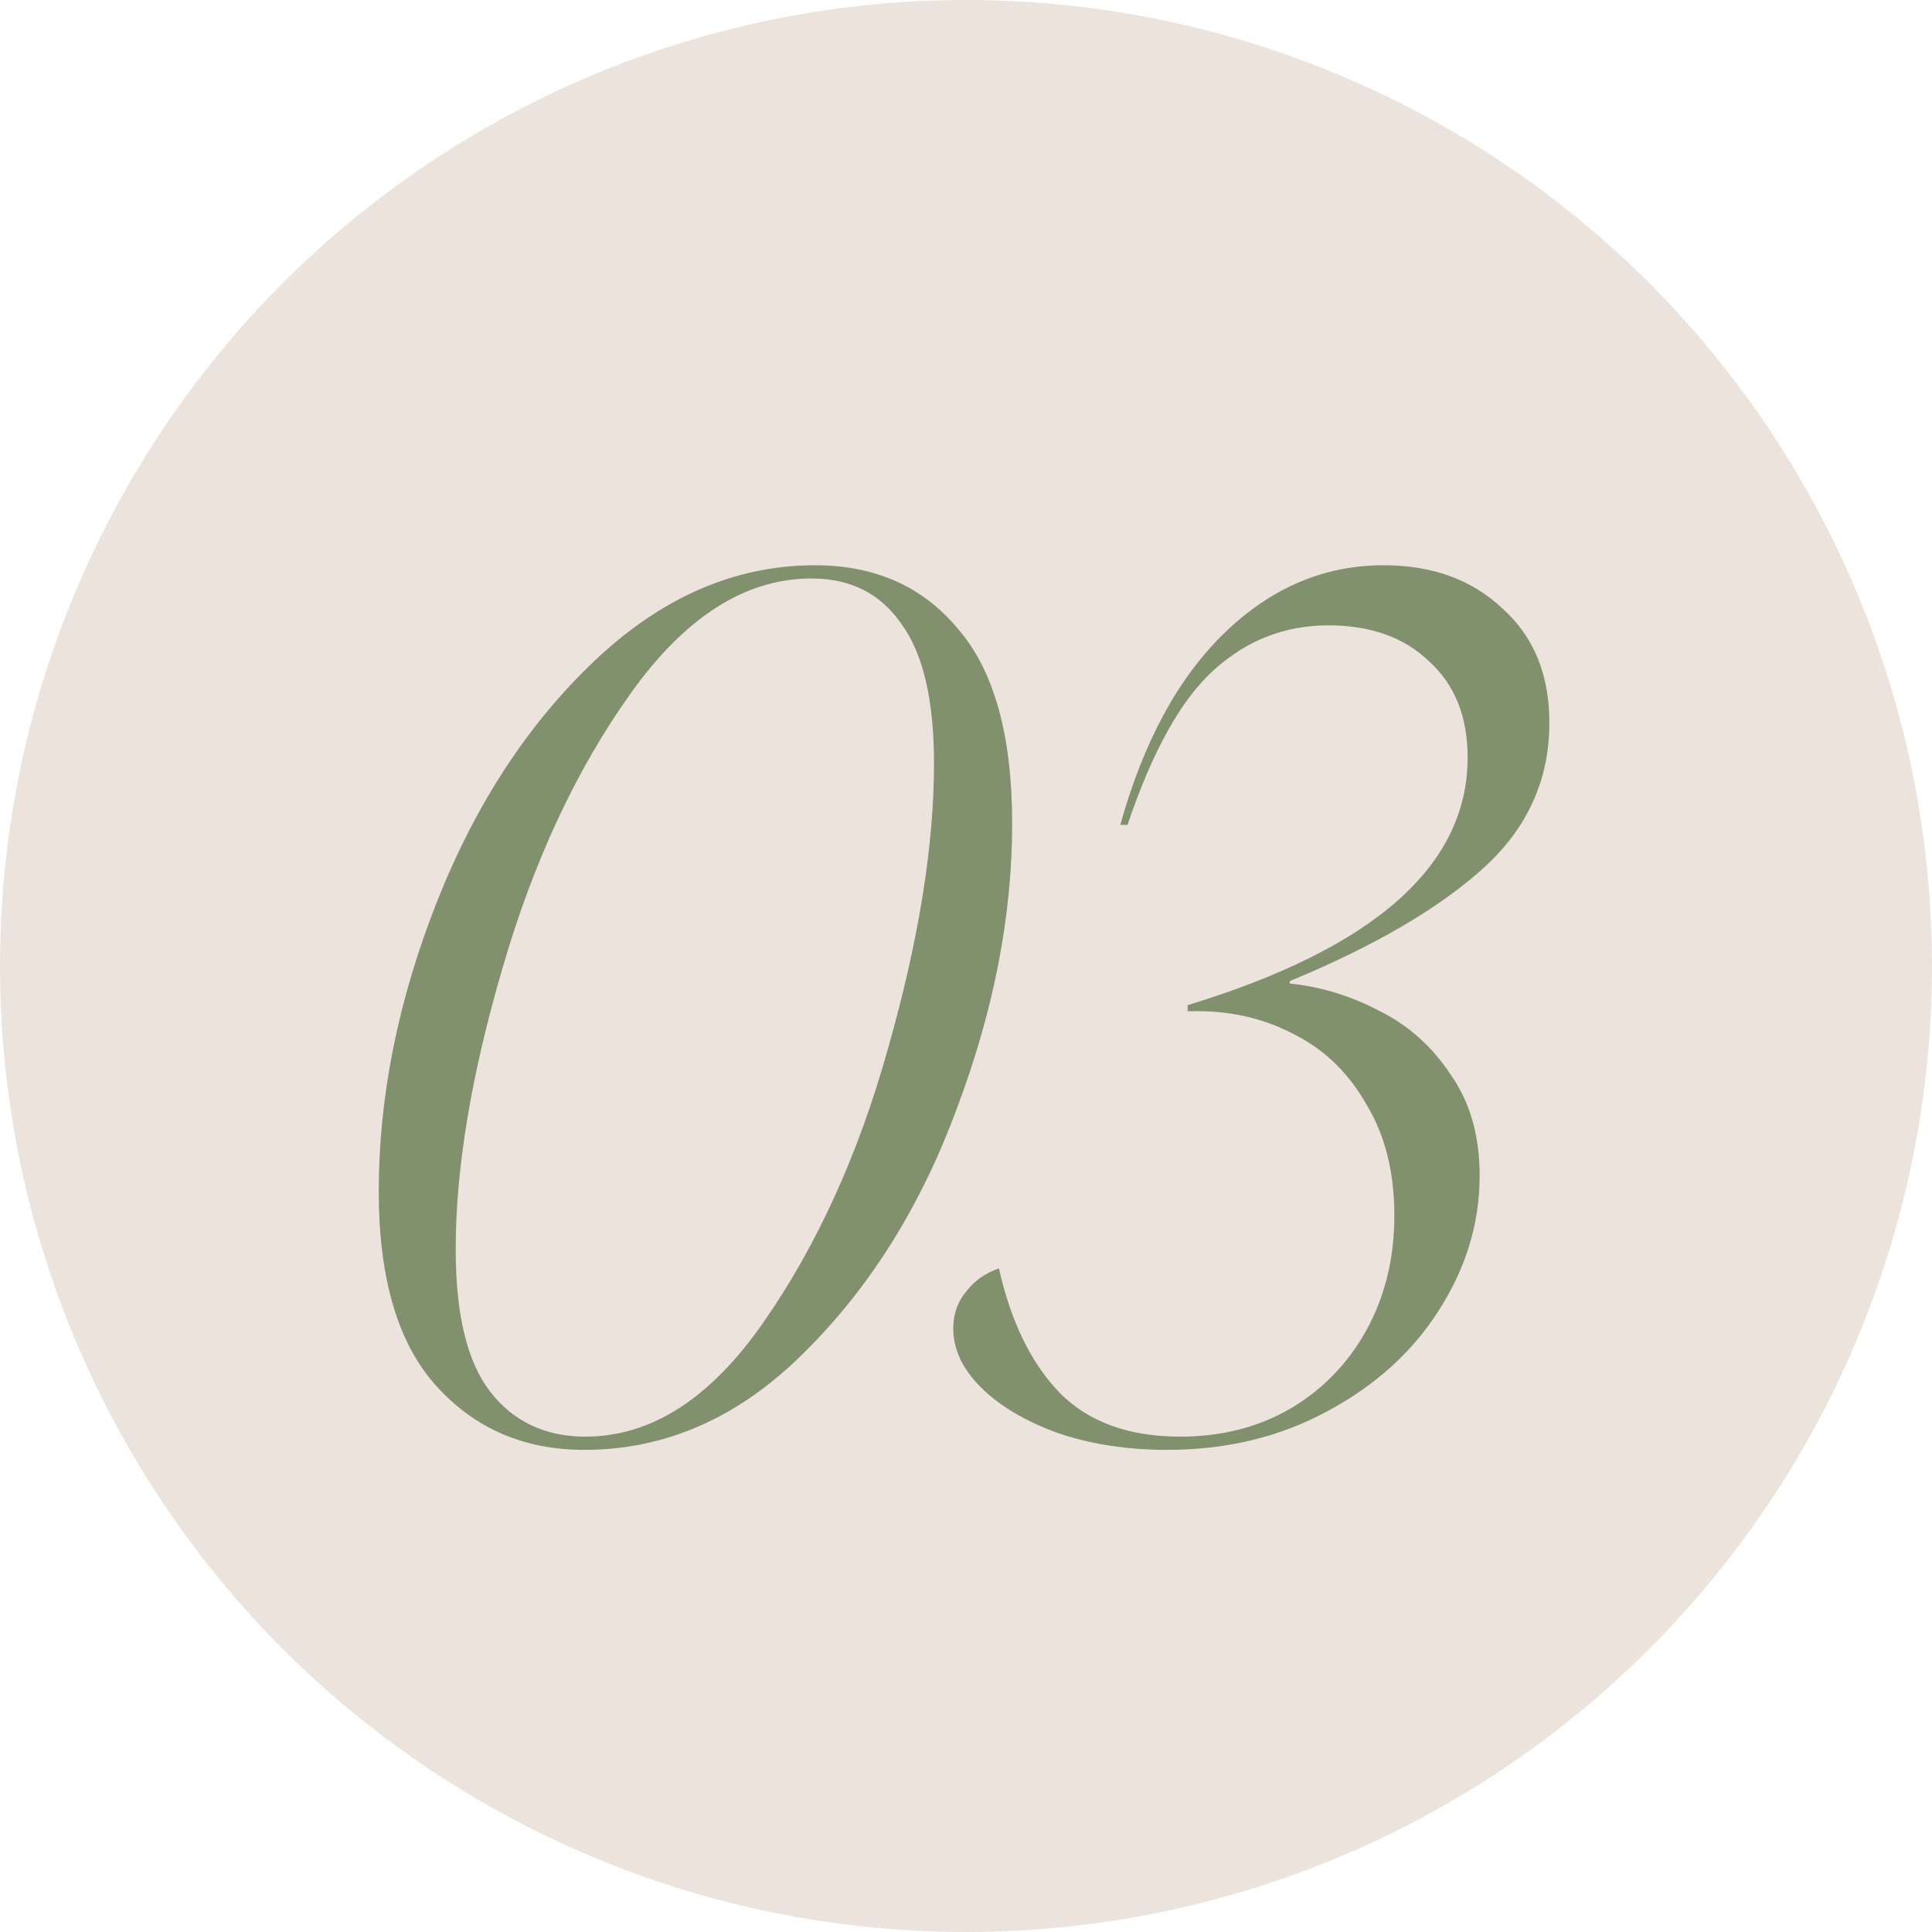
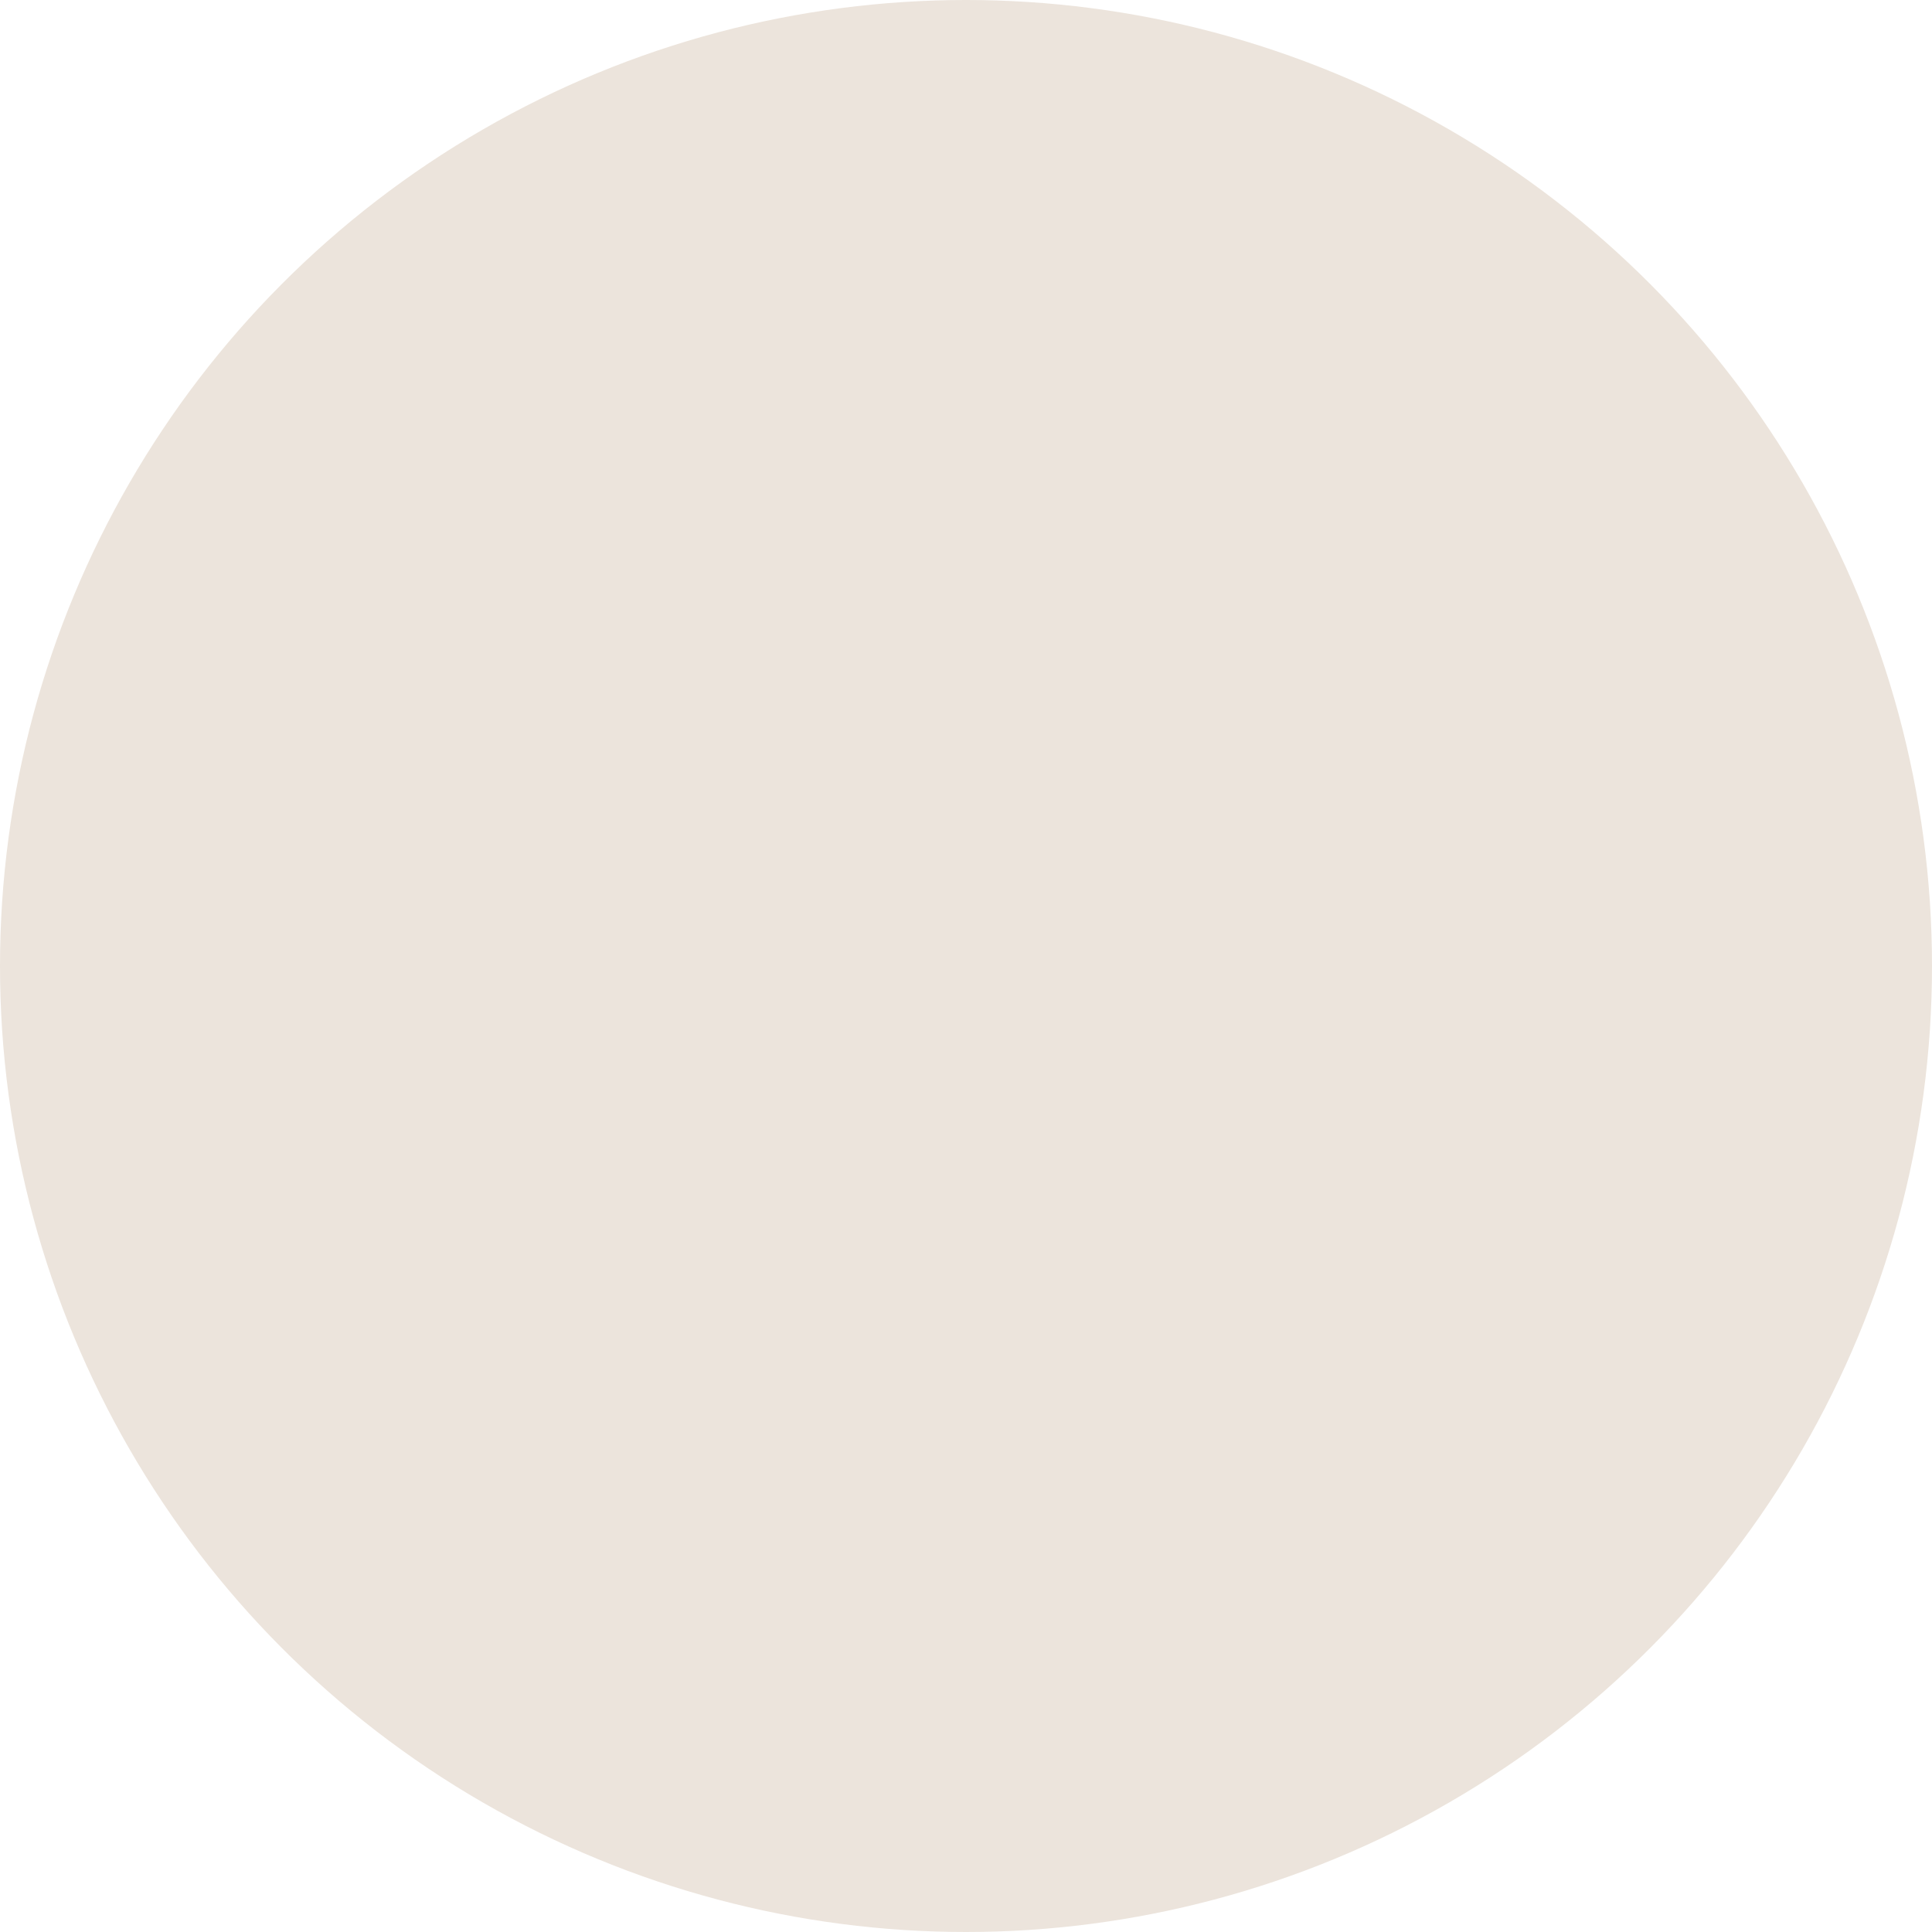
<svg xmlns="http://www.w3.org/2000/svg" width="45" height="45" viewBox="0 0 45 45" fill="none">
  <circle cx="22.5" cy="22.5" r="22.5" fill="#ECE4DC" />
-   <path d="M13.609 33.77C12.209 33.77 11.062 33.275 10.166 32.286C9.27 31.297 8.822 29.785 8.822 27.751C8.822 25.549 9.27 23.309 10.166 21.032C11.062 18.756 12.284 16.88 13.833 15.406C15.401 13.913 17.118 13.166 18.984 13.166C20.384 13.166 21.494 13.661 22.315 14.65C23.155 15.62 23.575 17.132 23.575 19.185C23.575 21.331 23.146 23.543 22.287 25.819C21.447 28.096 20.262 29.99 18.732 31.502C17.22 33.014 15.513 33.77 13.609 33.77ZM10.614 29.095C10.614 30.625 10.884 31.735 11.426 32.426C11.967 33.116 12.704 33.462 13.637 33.462C15.167 33.462 16.548 32.575 17.78 30.802C19.03 29.011 20.001 26.874 20.692 24.392C21.401 21.891 21.755 19.689 21.755 17.785C21.755 16.311 21.503 15.229 20.999 14.538C20.514 13.829 19.814 13.474 18.9 13.474C17.37 13.474 15.97 14.361 14.701 16.134C13.432 17.907 12.433 20.043 11.706 22.544C10.978 25.026 10.614 27.21 10.614 29.095ZM22.203 30.942C22.203 30.606 22.305 30.317 22.511 30.074C22.697 29.832 22.949 29.654 23.267 29.543C23.547 30.793 24.023 31.763 24.694 32.454C25.366 33.126 26.299 33.462 27.494 33.462C28.445 33.462 29.295 33.247 30.041 32.818C30.806 32.37 31.403 31.754 31.833 30.97C32.262 30.186 32.477 29.3 32.477 28.311C32.477 27.303 32.262 26.445 31.833 25.735C31.422 25.008 30.872 24.466 30.181 24.112C29.491 23.738 28.725 23.552 27.886 23.552H27.662V23.412C32.01 22.087 34.184 20.165 34.184 17.645C34.184 16.694 33.886 15.947 33.288 15.406C32.71 14.846 31.926 14.566 30.937 14.566C29.929 14.566 29.043 14.911 28.277 15.602C27.512 16.292 26.84 17.496 26.262 19.213H26.094C26.635 17.272 27.447 15.779 28.529 14.734C29.612 13.689 30.843 13.166 32.225 13.166C33.363 13.166 34.287 13.502 34.996 14.174C35.724 14.827 36.088 15.714 36.088 16.834C36.088 18.177 35.565 19.316 34.52 20.249C33.475 21.182 31.982 22.05 30.041 22.852V22.908C30.769 22.983 31.469 23.197 32.141 23.552C32.812 23.888 33.363 24.382 33.792 25.035C34.24 25.67 34.464 26.454 34.464 27.387C34.464 28.488 34.147 29.533 33.512 30.522C32.896 31.493 32.029 32.276 30.909 32.874C29.808 33.471 28.567 33.77 27.186 33.77C26.253 33.77 25.404 33.639 24.638 33.378C23.873 33.098 23.276 32.743 22.847 32.314C22.418 31.885 22.203 31.427 22.203 30.942Z" fill="#81906D" />
</svg>